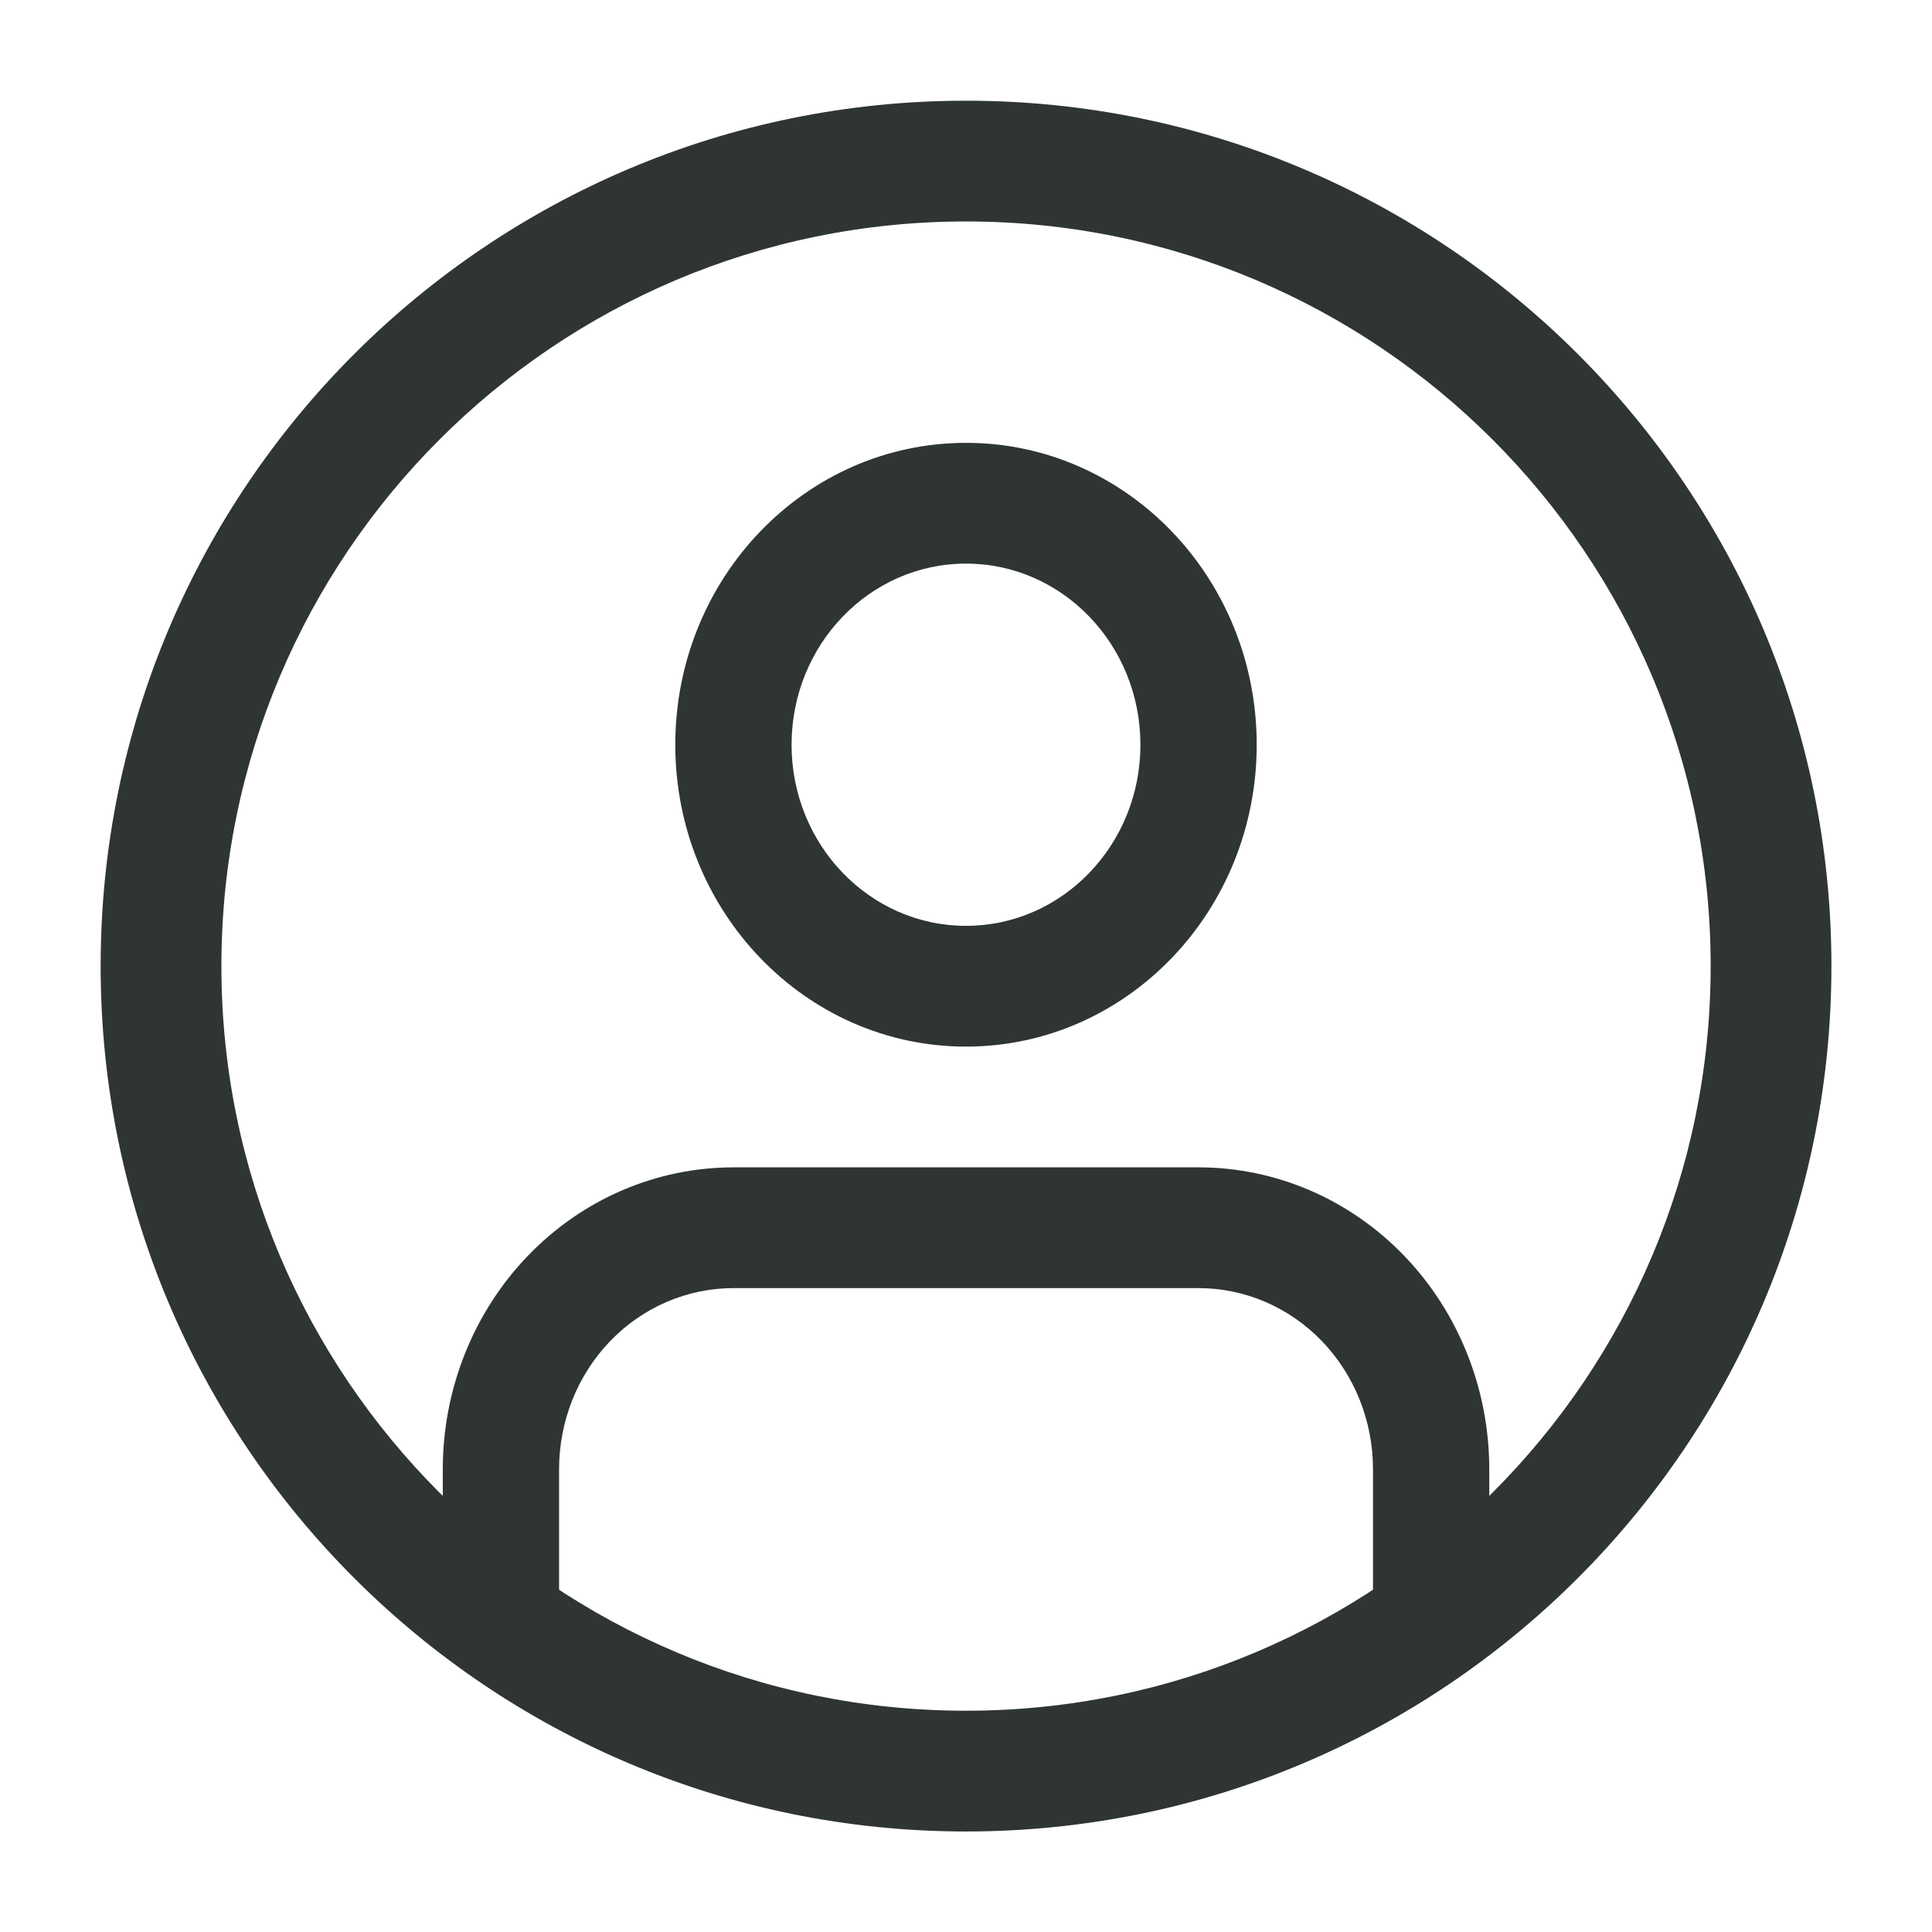
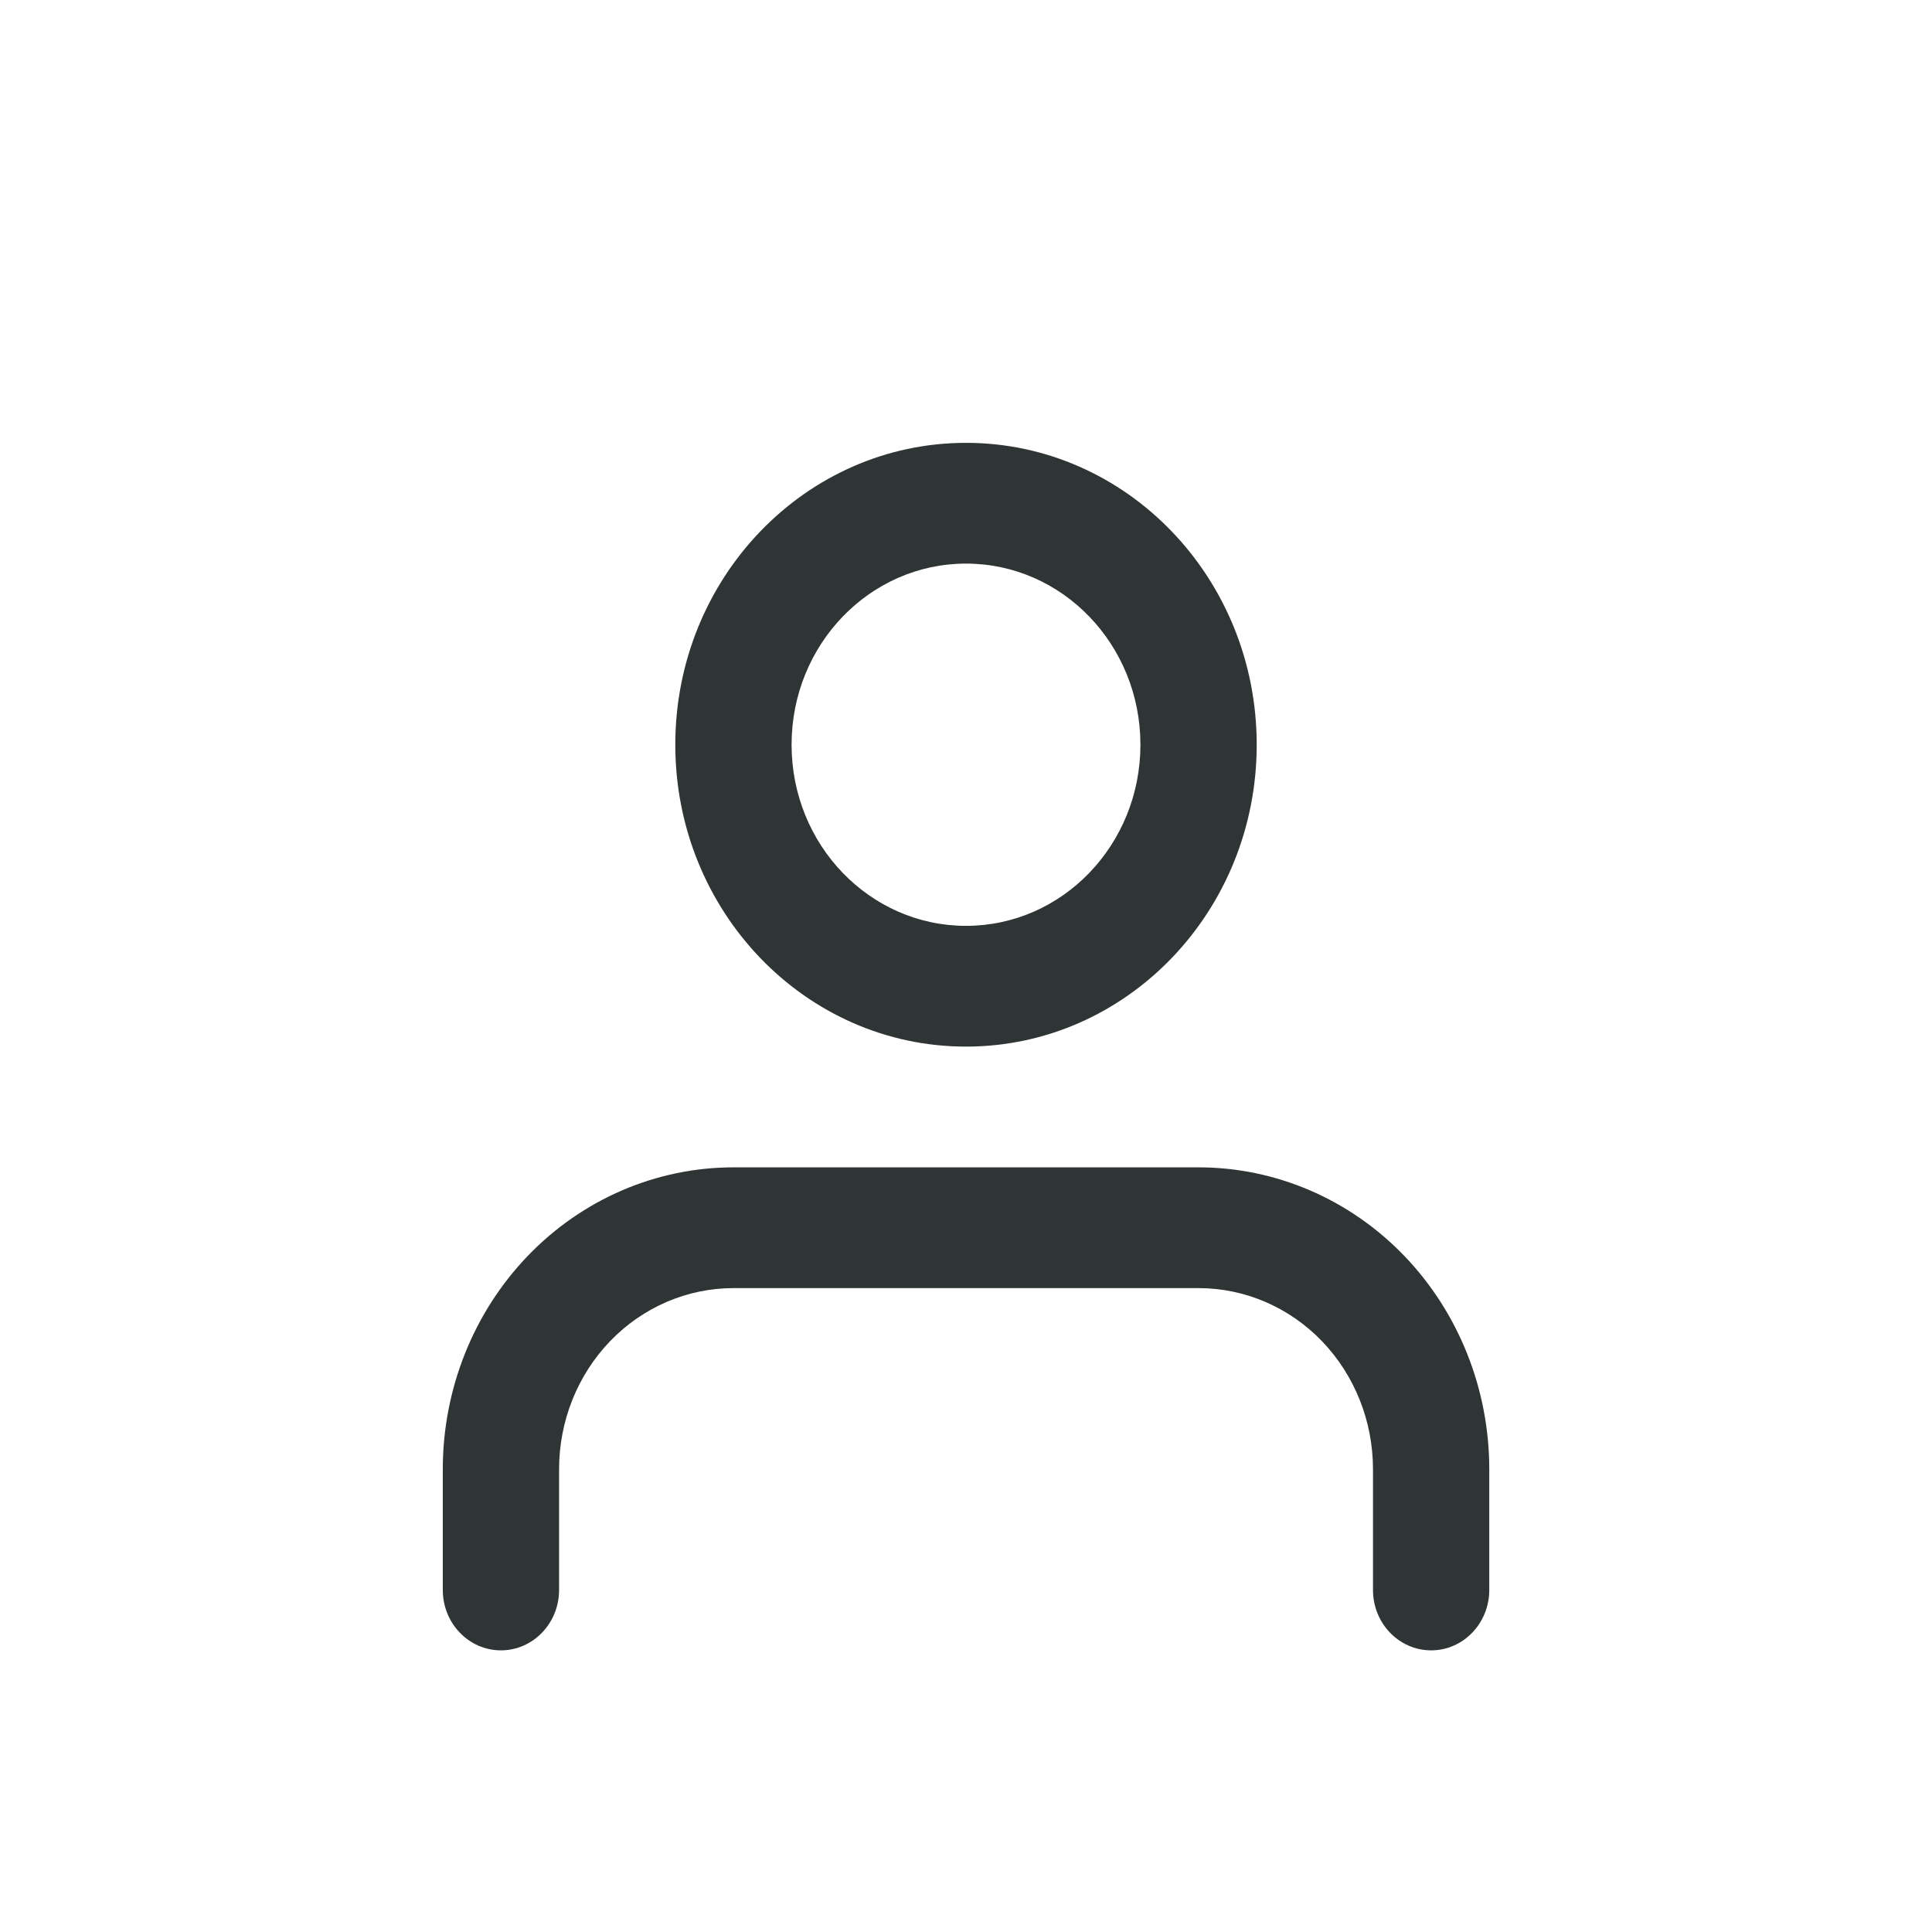
<svg xmlns="http://www.w3.org/2000/svg" width="32" height="32" viewBox="0 0 32 32" fill="none">
-   <path fill-rule="evenodd" clip-rule="evenodd" d="M16 3.668C9.189 3.668 3.667 9.19 3.667 16.001C3.667 22.813 9.189 28.335 16 28.335C22.812 28.335 28.334 22.813 28.334 16.001C28.334 9.19 22.812 3.668 16 3.668ZM1.667 16.001C1.667 8.085 8.084 1.668 16 1.668C23.916 1.668 30.334 8.085 30.334 16.001C30.334 23.917 23.916 30.335 16 30.335C8.084 30.335 1.667 23.917 1.667 16.001Z" fill="#2F3434" />
  <path fill-rule="evenodd" clip-rule="evenodd" d="M8.744 20.799C9.647 19.861 10.871 19.335 12.149 19.335H19.852C21.129 19.335 22.354 19.861 23.257 20.799C24.16 21.737 24.667 23.009 24.667 24.335V26.335C24.667 26.887 24.236 27.335 23.704 27.335C23.172 27.335 22.741 26.887 22.741 26.335V24.335C22.741 23.539 22.437 22.776 21.895 22.213C21.353 21.651 20.618 21.335 19.852 21.335H12.149C11.382 21.335 10.648 21.651 10.106 22.213C9.564 22.776 9.26 23.539 9.26 24.335V26.335C9.26 26.887 8.828 27.335 8.297 27.335C7.765 27.335 7.334 26.887 7.334 26.335V24.335C7.334 23.009 7.841 21.737 8.744 20.799Z" fill="#2F3434" />
  <path fill-rule="evenodd" clip-rule="evenodd" d="M16 9.335C14.405 9.335 13.111 10.678 13.111 12.335C13.111 13.992 14.405 15.335 16 15.335C17.596 15.335 18.889 13.992 18.889 12.335C18.889 10.678 17.596 9.335 16 9.335ZM11.185 12.335C11.185 9.573 13.341 7.335 16 7.335C18.66 7.335 20.815 9.573 20.815 12.335C20.815 15.096 18.66 17.335 16 17.335C13.341 17.335 11.185 15.096 11.185 12.335Z" fill="#2F3434" />
</svg>